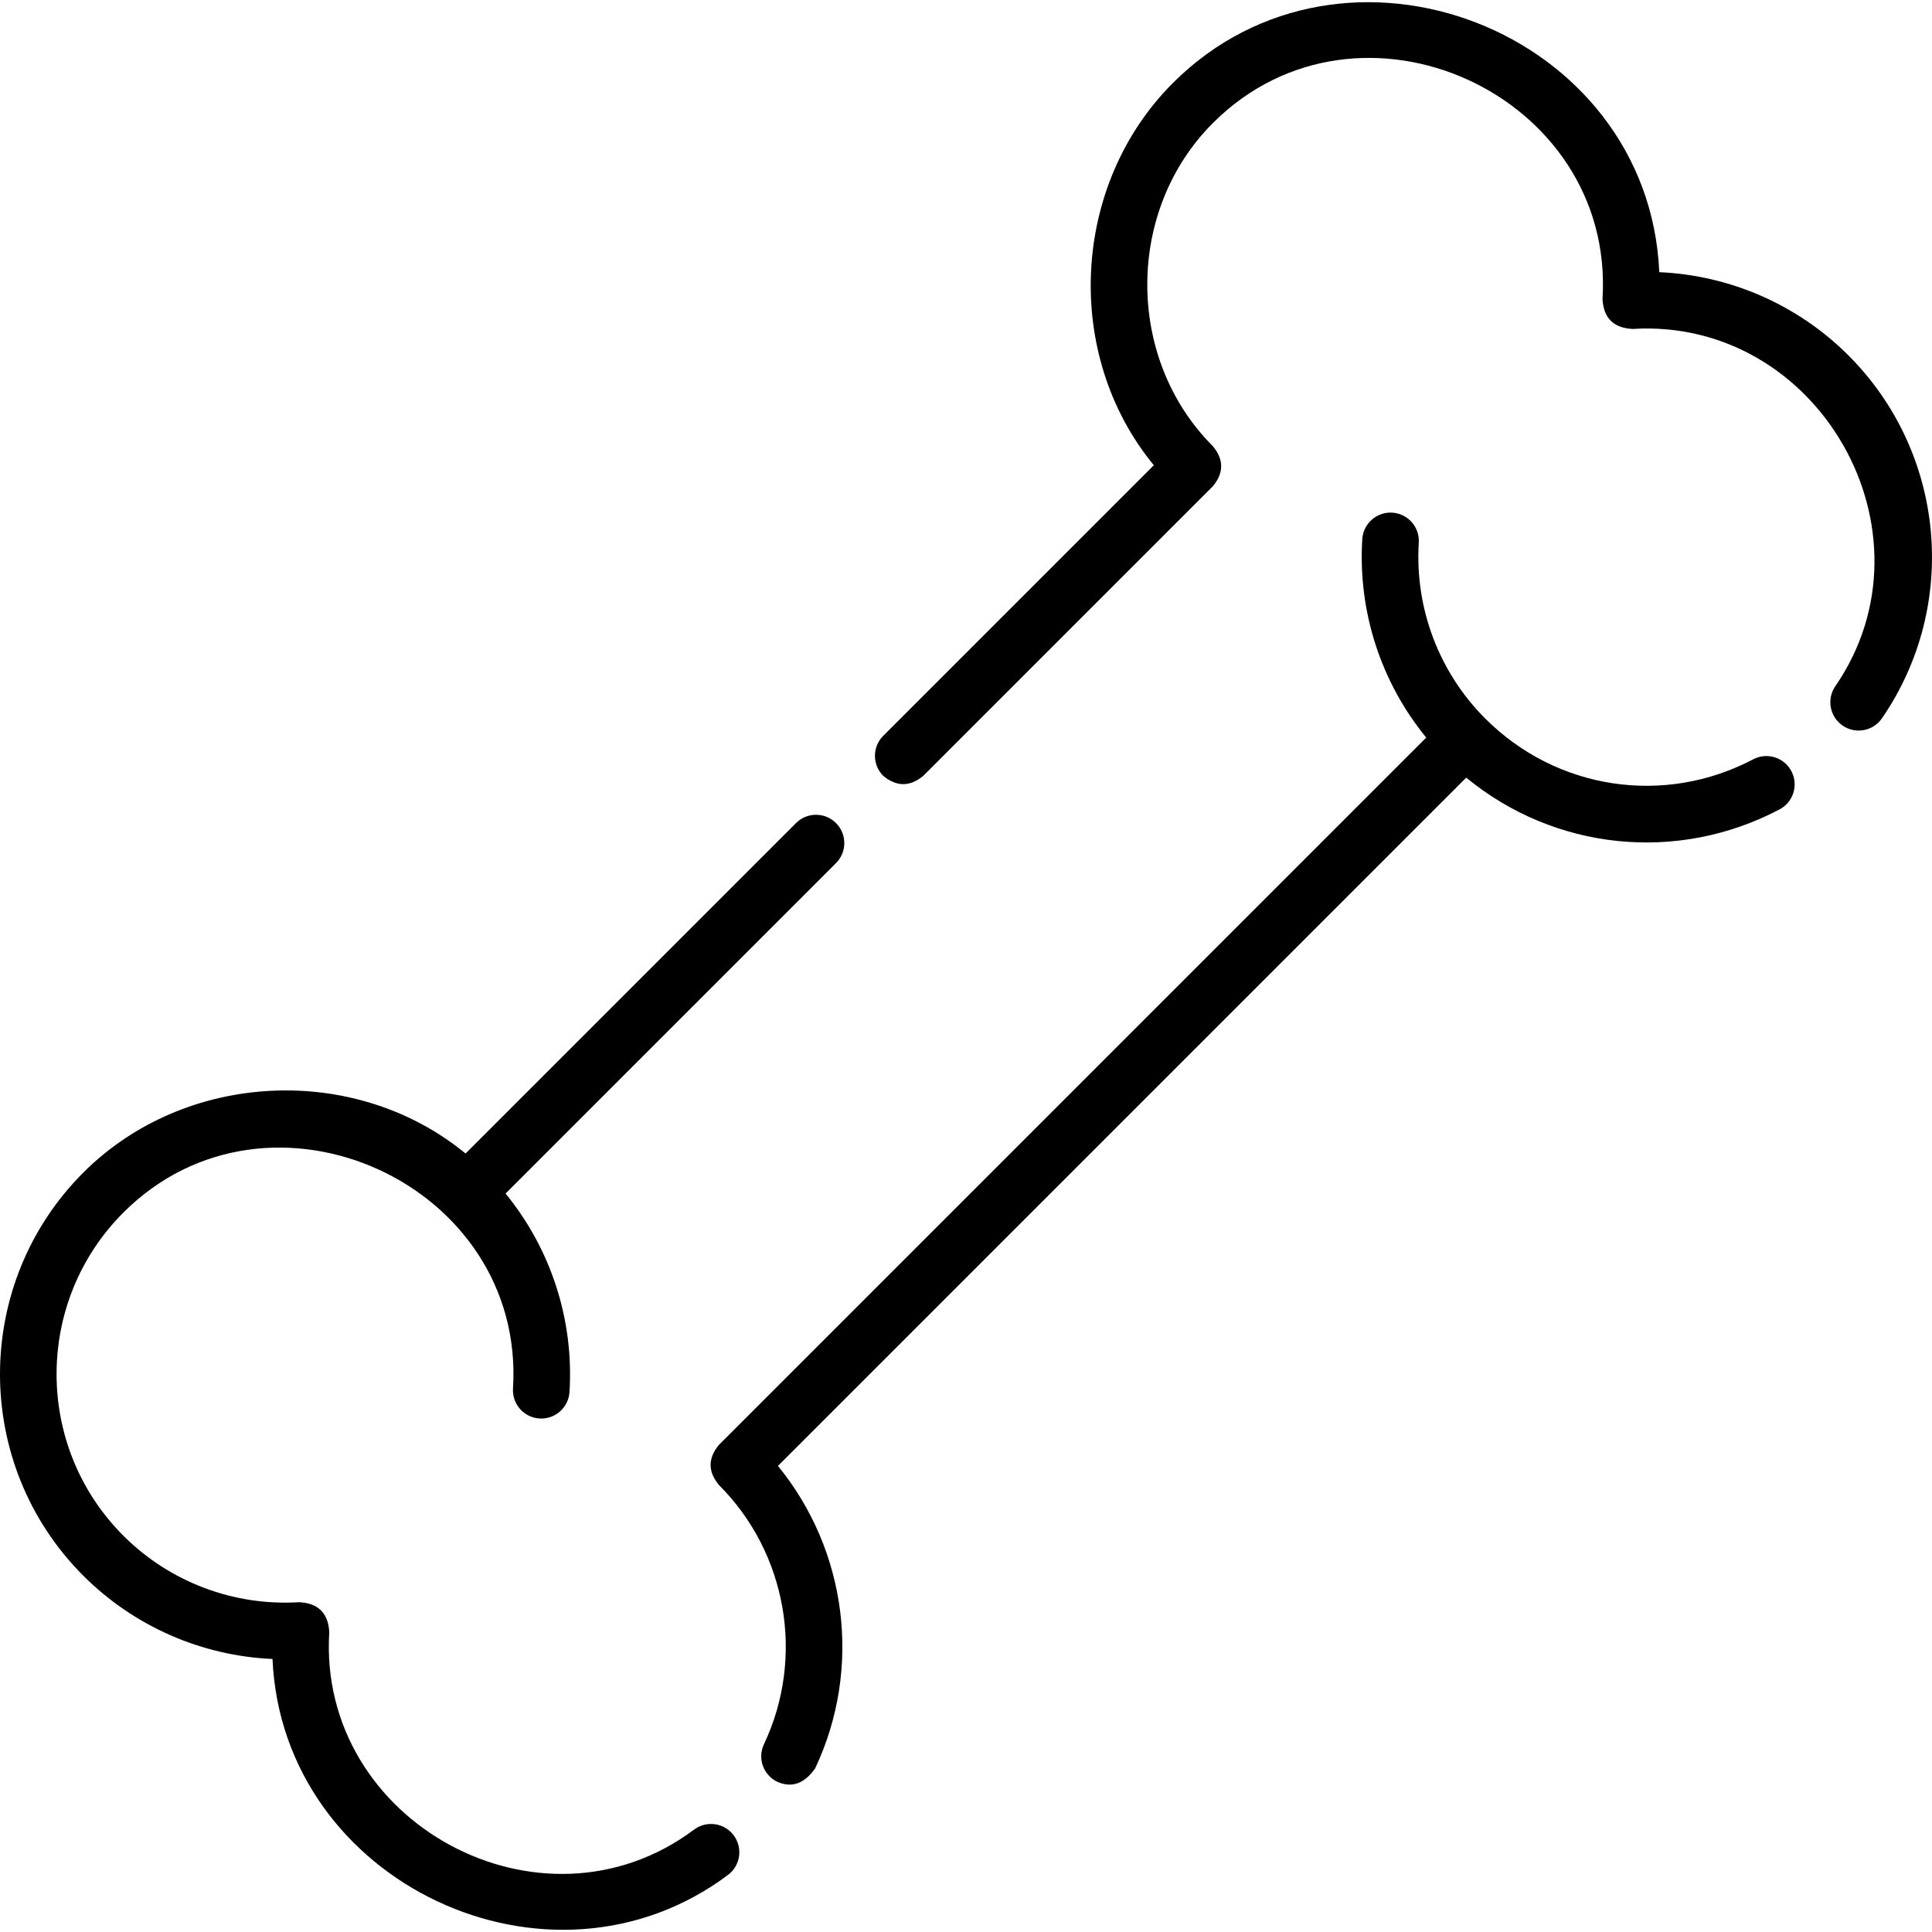
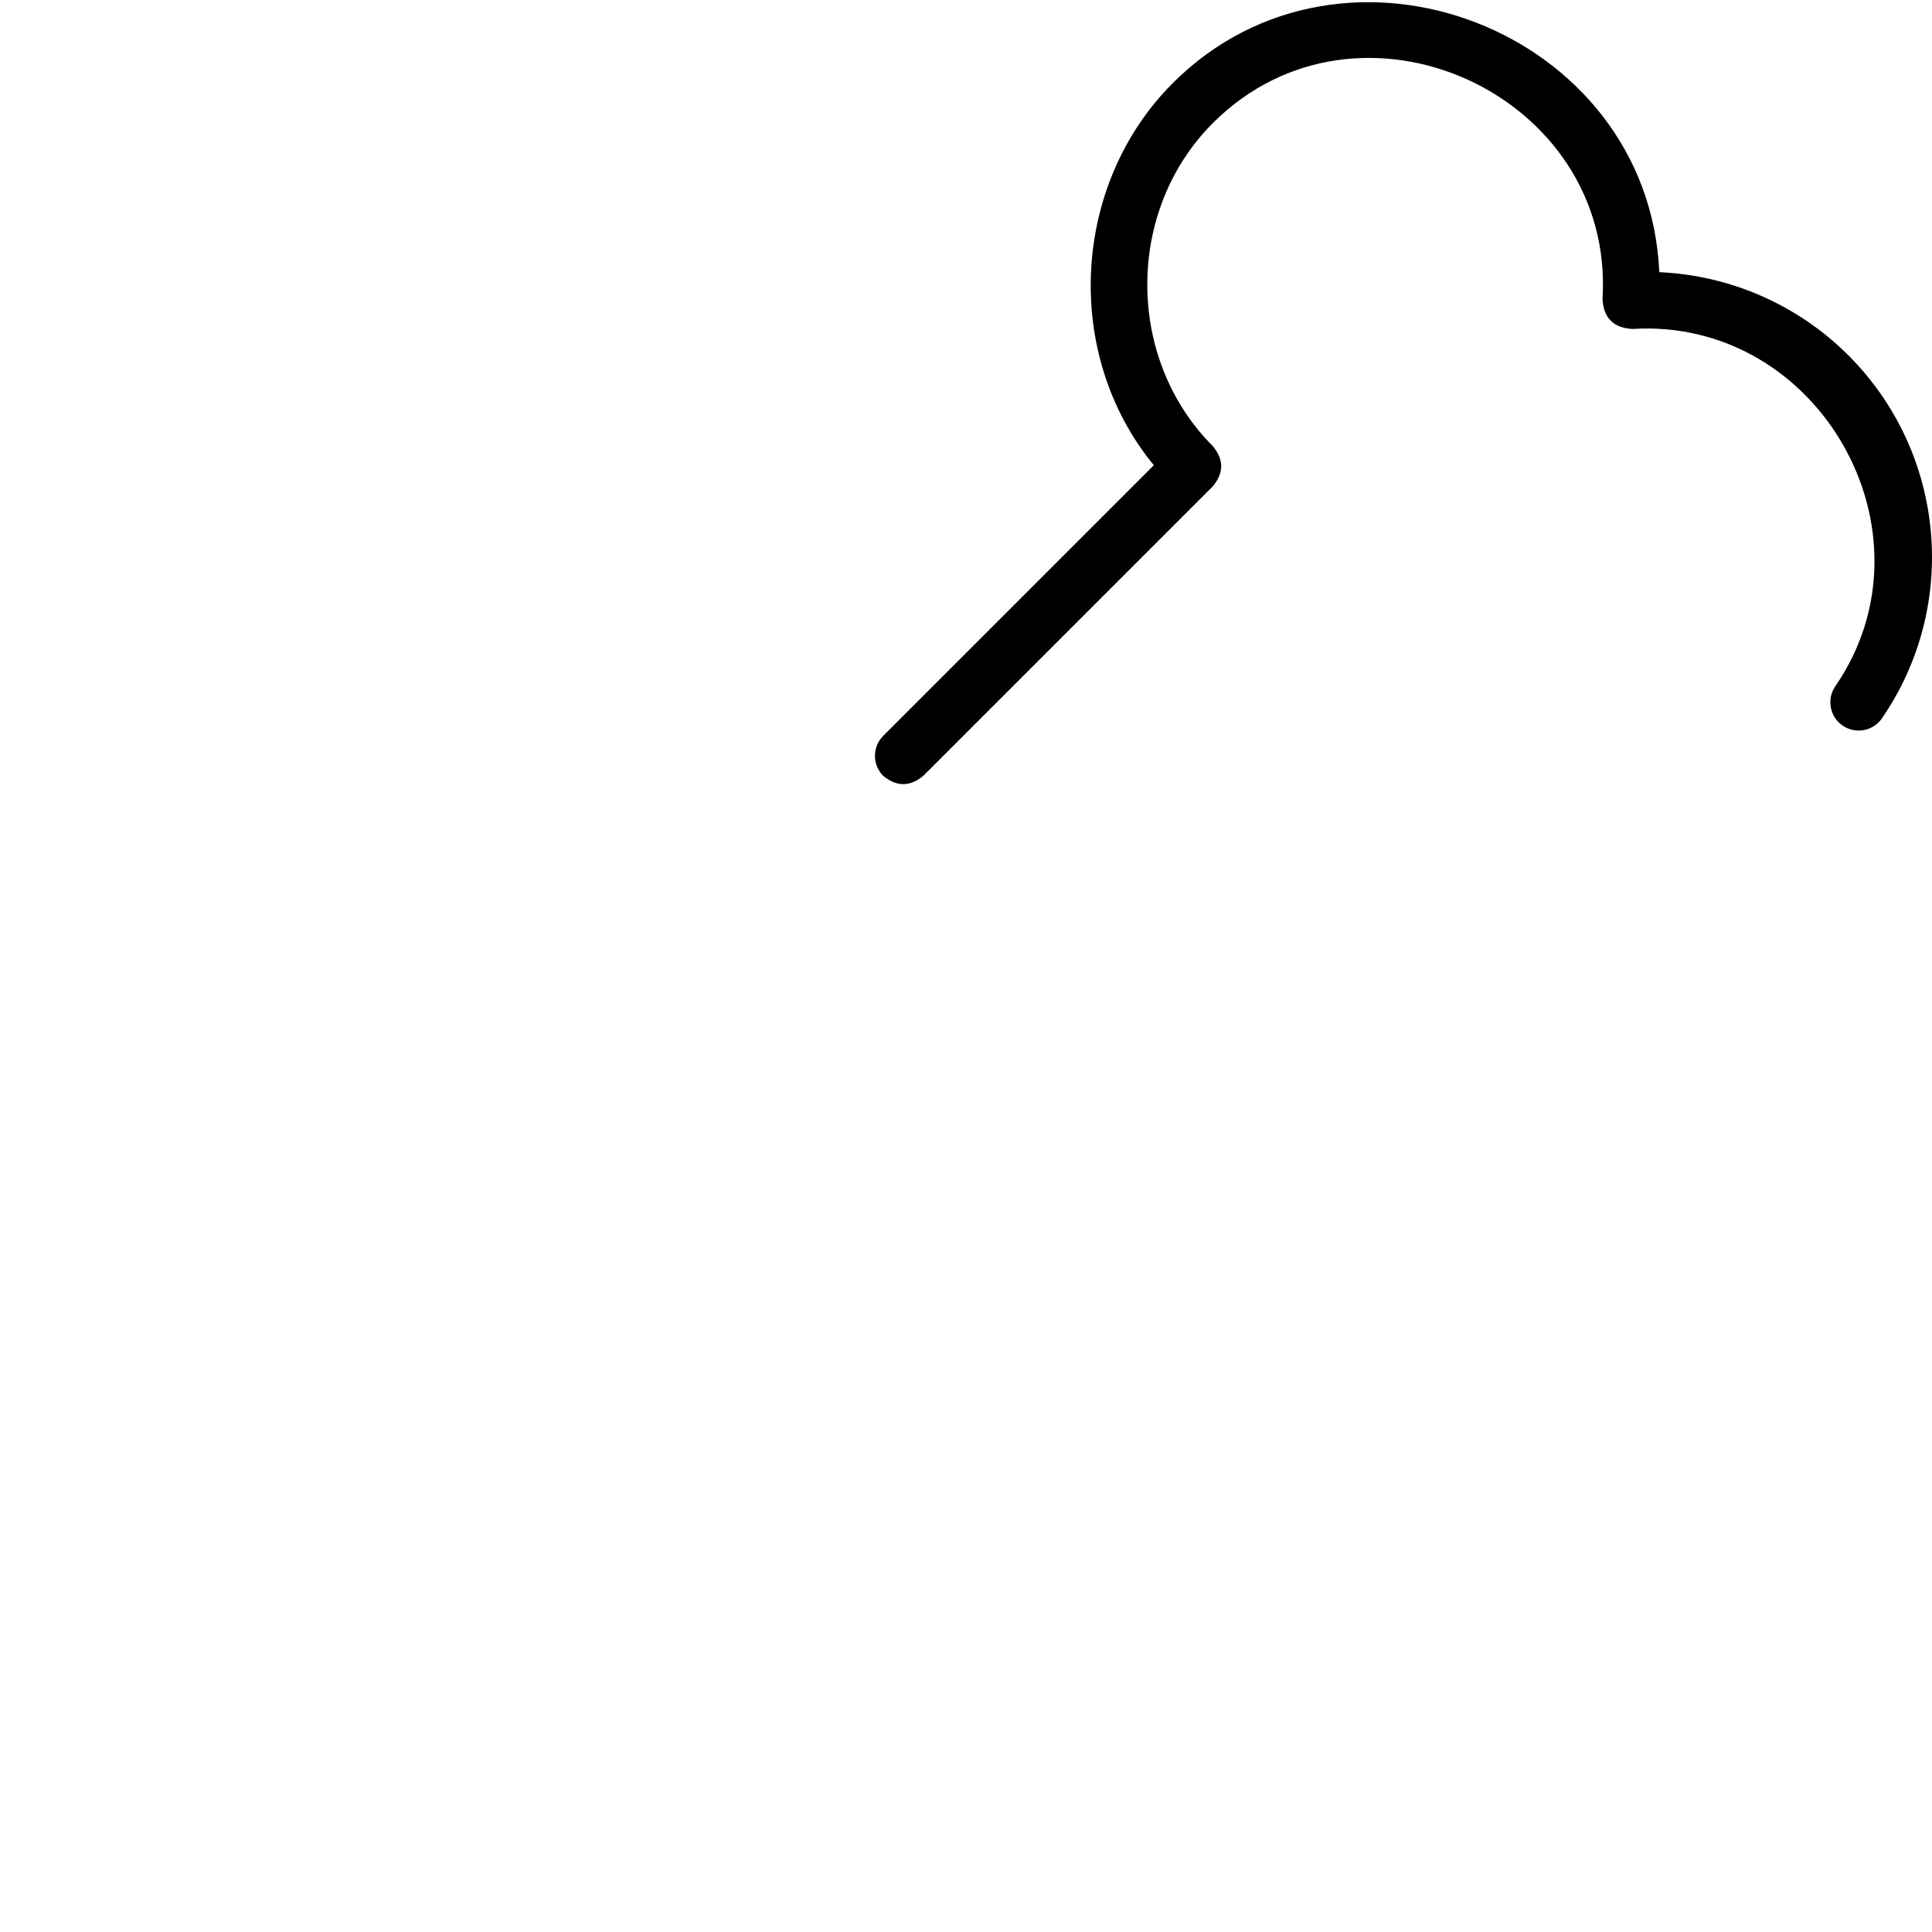
<svg xmlns="http://www.w3.org/2000/svg" width="512" viewBox="0 0 511.974 511.974" height="512" id="Capa_1">
  <g>
-     <path d="m183.922 484.841c-40.486 30.322-99.8-1.977-96.668-52.312-.259-5.042-2.91-7.692-7.951-7.951-17.344 1.08-34.335-5.342-46.61-17.617-23.601-23.61-23.601-62.026-.001-85.635 38.551-38.55 106.644-7.735 103.251 46.615-.258 4.134 2.884 7.695 7.018 7.953.159.01.317.015.475.015 3.928 0 7.23-3.058 7.478-7.033 1.194-19.126-4.926-37.907-16.942-52.589l87.57-87.57c2.929-2.929 2.929-7.678 0-10.606-2.929-2.929-7.678-2.929-10.606 0l-87.565 87.565c-29.349-24.114-74.357-21.883-101.286 5.046-29.446 29.457-29.446 77.388.001 106.846 13.416 13.416 31.341 21.228 50.125 22.055 2.619 59.436 73.411 92.646 120.705 57.225 3.315-2.483 3.99-7.184 1.507-10.499-2.484-3.316-7.186-3.991-10.501-1.508z" />
    <path d="m489.832 94.18c-13.416-13.416-31.341-21.228-50.125-22.055-2.829-64.213-83.583-95.425-128.902-50.124-26.889 26.888-29.211 71.884-5.046 101.286l-71.704 71.704c-2.929 2.929-2.929 7.678 0 10.606 3.535 2.929 7.071 2.929 10.606 0l76.75-76.75c2.929-3.536 2.929-7.072-.001-10.607-23.152-23.143-23.197-62.434 0-85.631 38.694-38.678 106.629-7.673 103.252 46.61.259 5.042 2.91 7.692 7.951 7.951 49.361-3.056 81.777 53.886 53.743 94.677-2.346 3.414-1.48 8.083 1.933 10.429 3.414 2.347 8.083 1.481 10.429-1.933 20.596-29.966 16.858-70.407-8.886-96.163z" />
-     <path d="m464.585 201.218c-23.587 12.418-52.117 8.079-70.993-10.797-.02-.02-.041-.04-.062-.06-12.239-12.274-18.637-29.237-17.556-46.555.258-4.134-2.884-7.695-7.018-7.953-4.117-.264-7.695 2.883-7.953 7.018-1.194 19.126 4.926 37.906 16.942 52.589l-187.44 187.44c-2.929 3.536-2.929 7.072.001 10.608 18.045 18.036 22.844 45.644 11.942 68.699-1.771 3.745-.17 8.215 3.574 9.986 3.821 1.655 7.15.464 9.986-3.574 12.525-26.487 8.442-57.791-9.857-80.152l182.394-182.394c23.356 19.205 55.824 22.738 83.027 8.417 3.665-1.929 5.072-6.465 3.142-10.13-1.928-3.665-6.463-5.072-10.129-3.142z" />
  </g>
</svg>